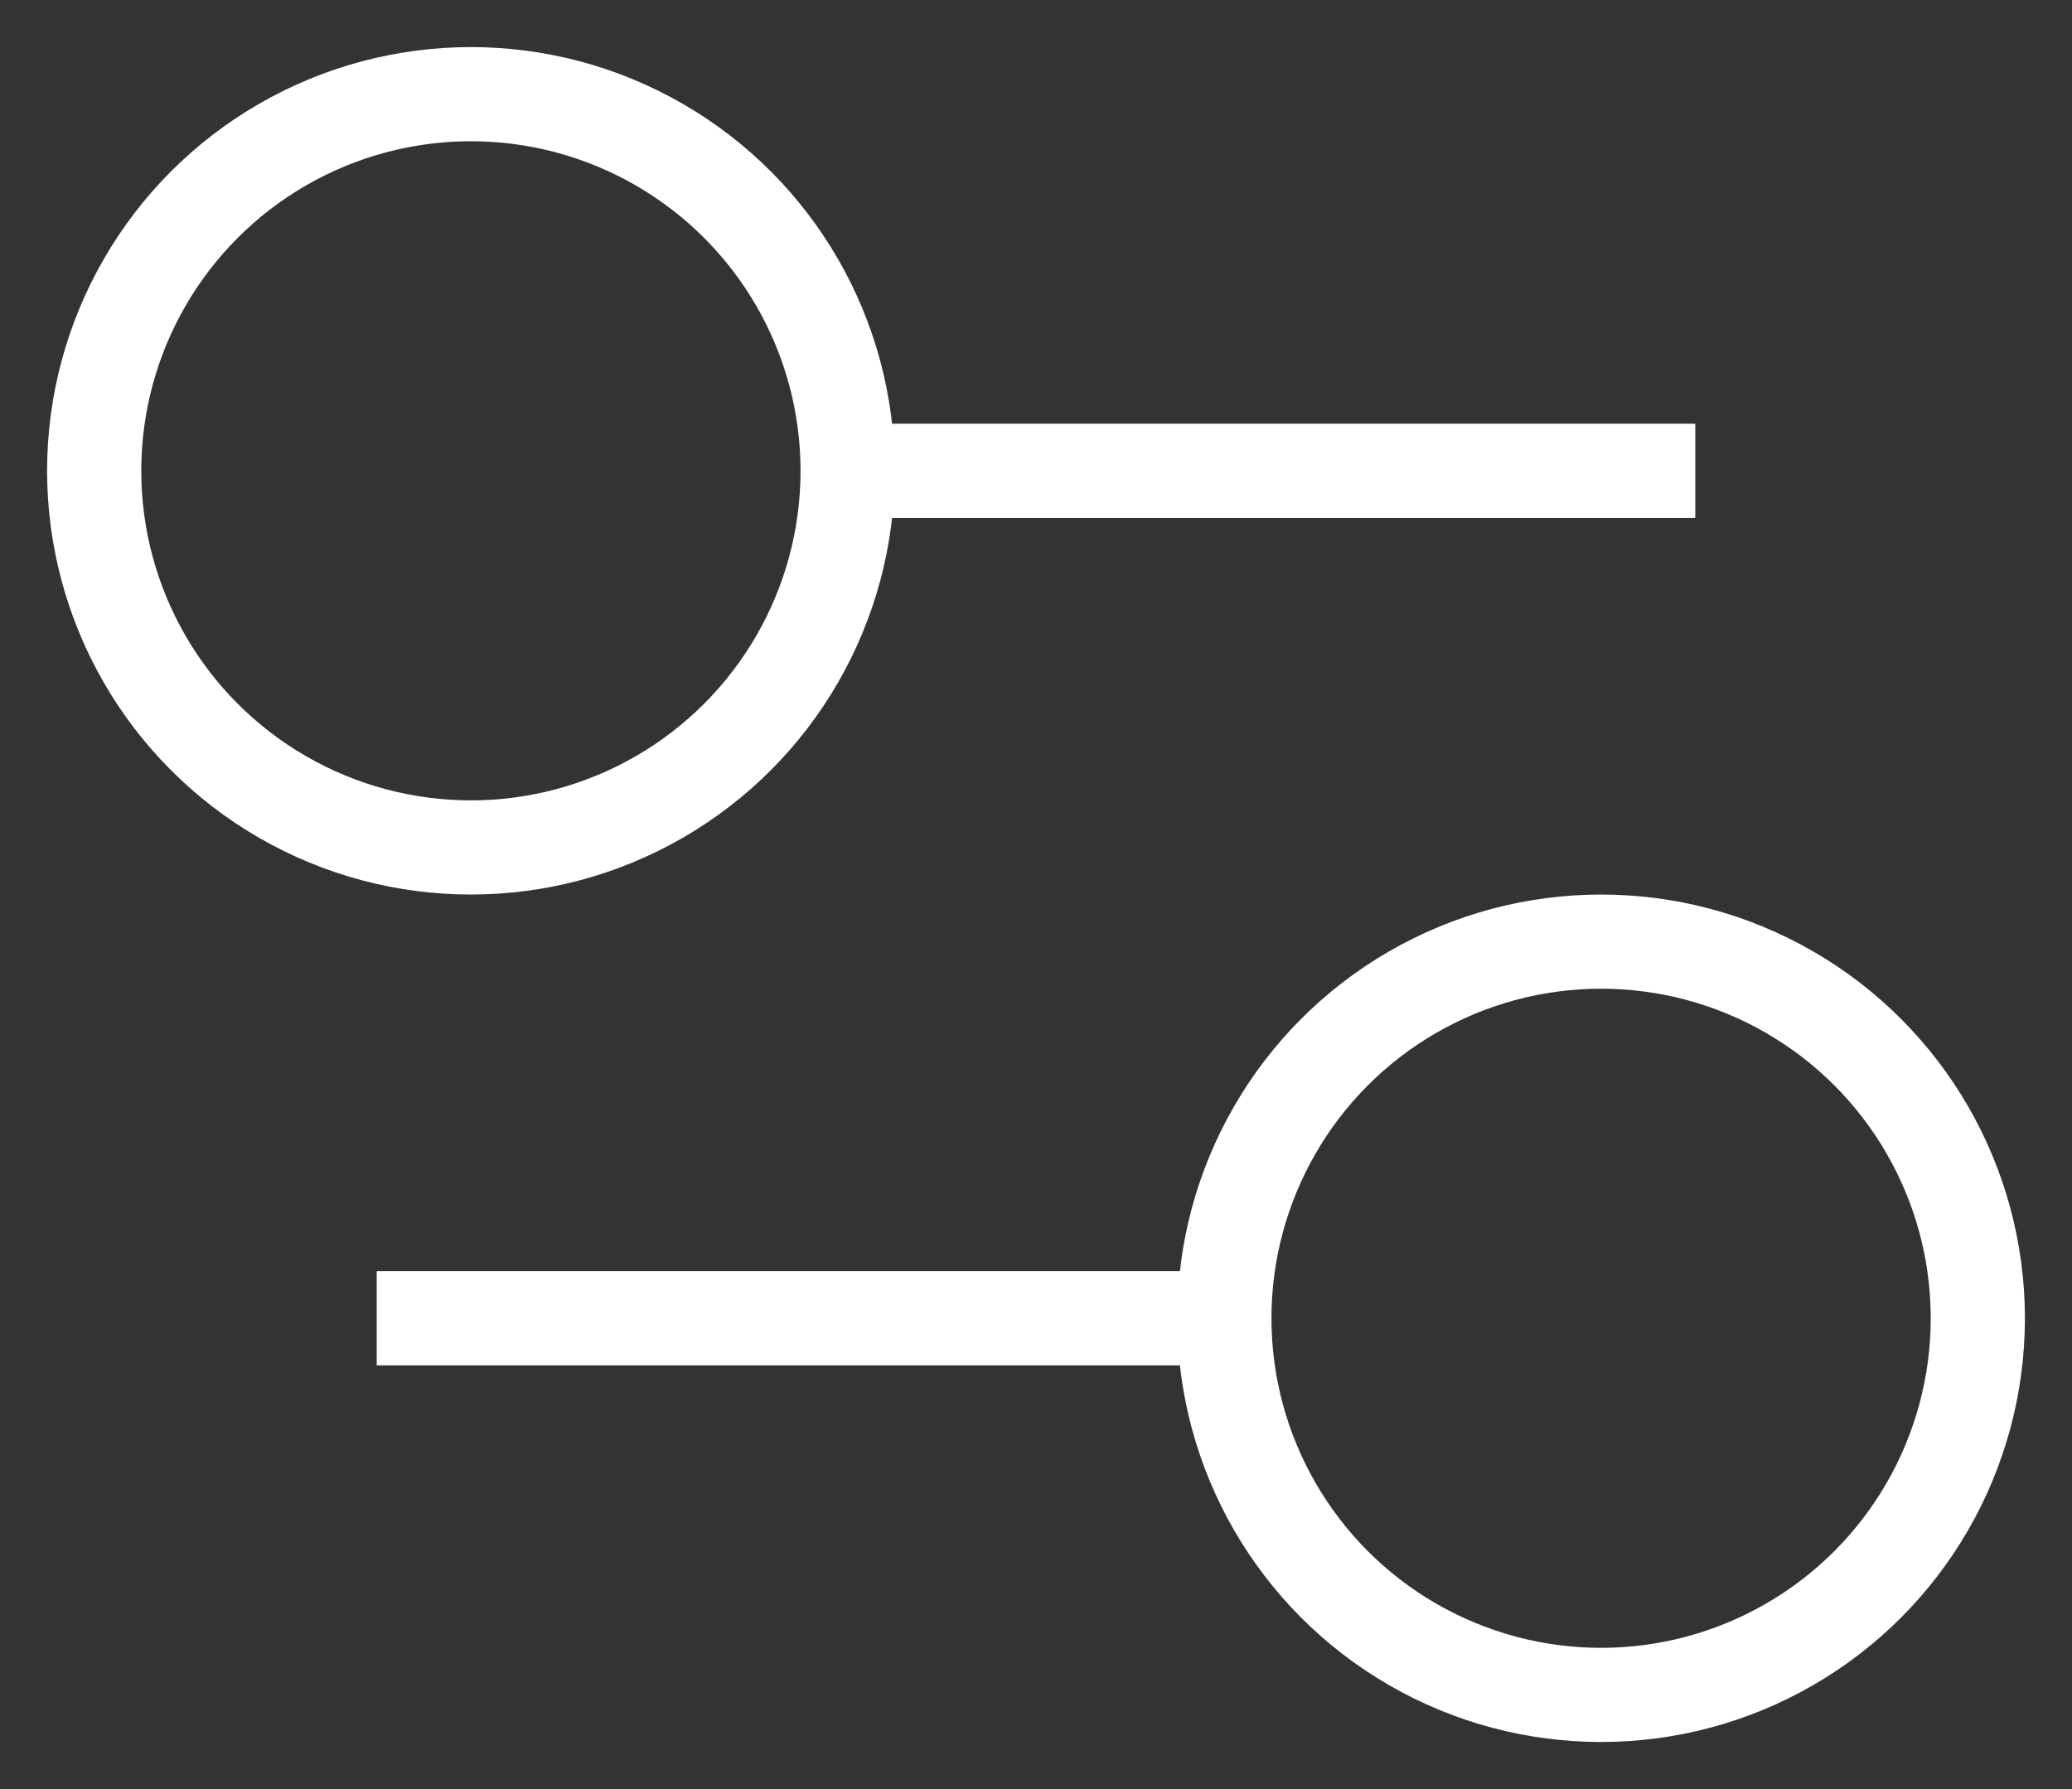
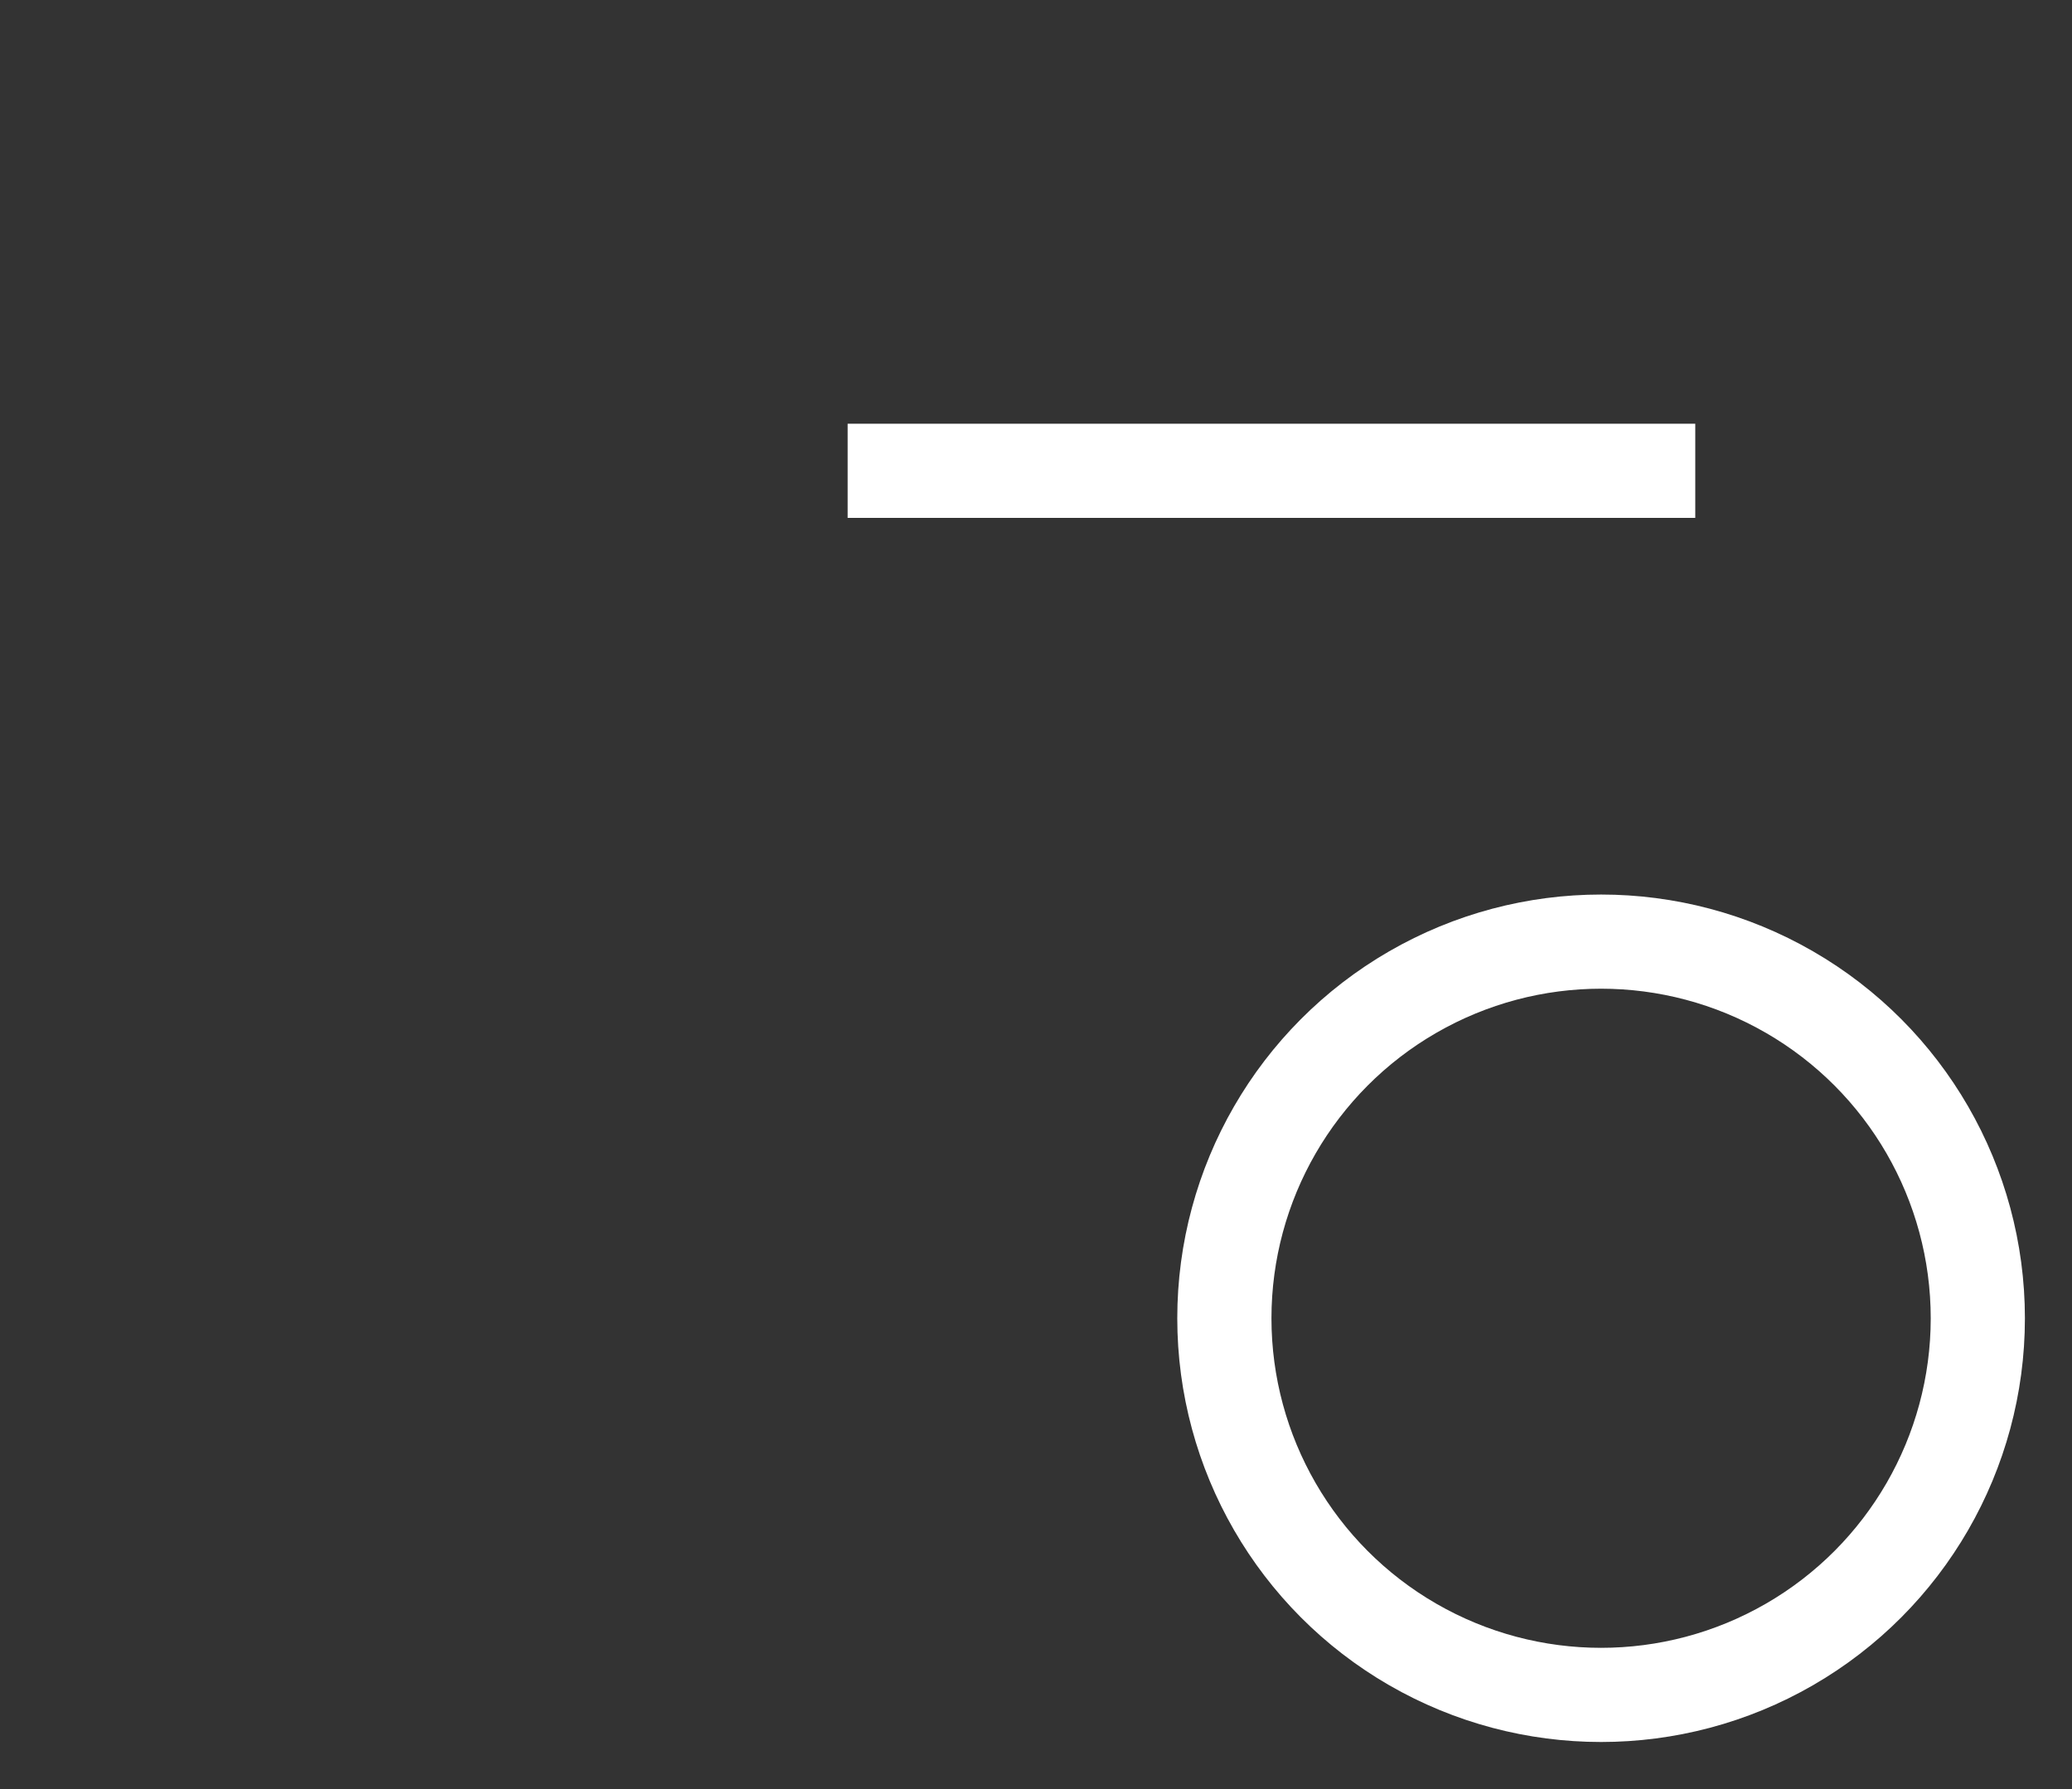
<svg xmlns="http://www.w3.org/2000/svg" width="22" height="19" viewBox="0 0 22 19" fill="none">
  <rect x="0" y="0" width="22" height="19" fill="#333333" stroke="none" />
  <path d="M18 5H9" stroke="white" strokeWidth="1.5" strokeLinecap="round" strokeLinejoin="round" />
-   <path d="M13 14H4" stroke="white" strokeWidth="1.5" strokeLinecap="round" strokeLinejoin="round" />
-   <circle cx="5" cy="5" r="4" stroke="white" strokeWidth="1.5" />
  <circle cx="17" cy="14" r="4" stroke="white" strokeWidth="1.5" />
</svg>